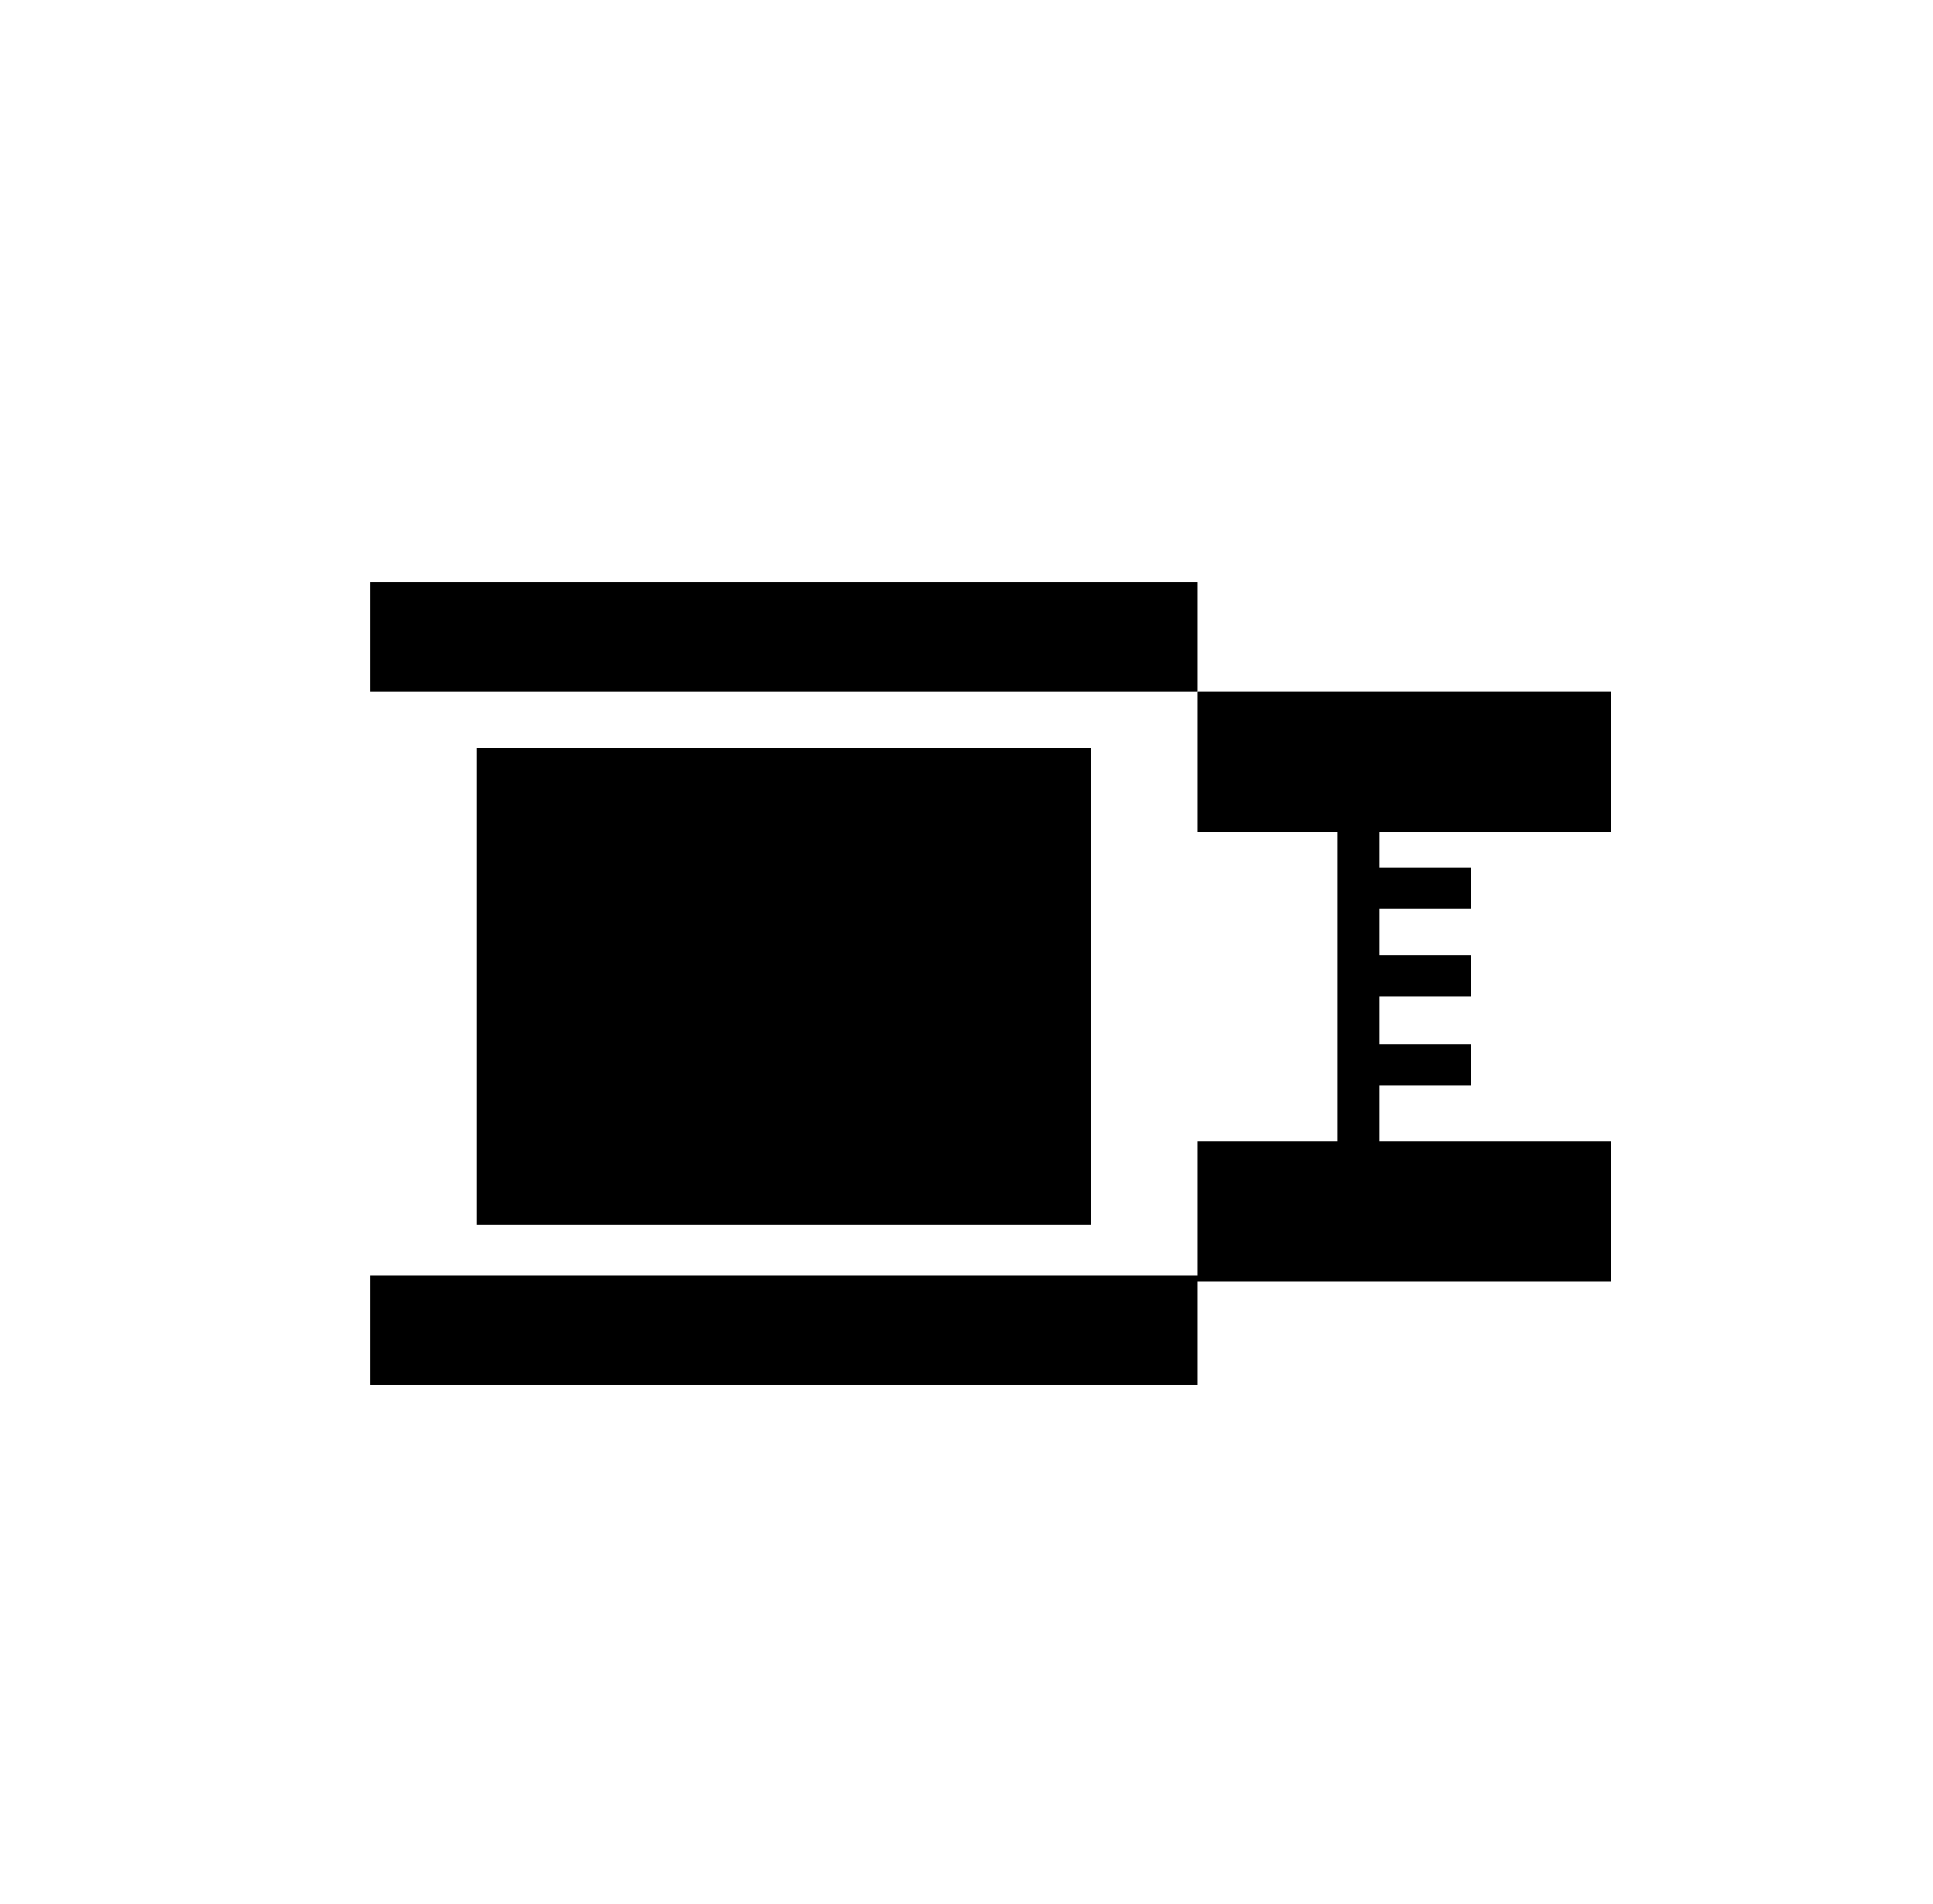
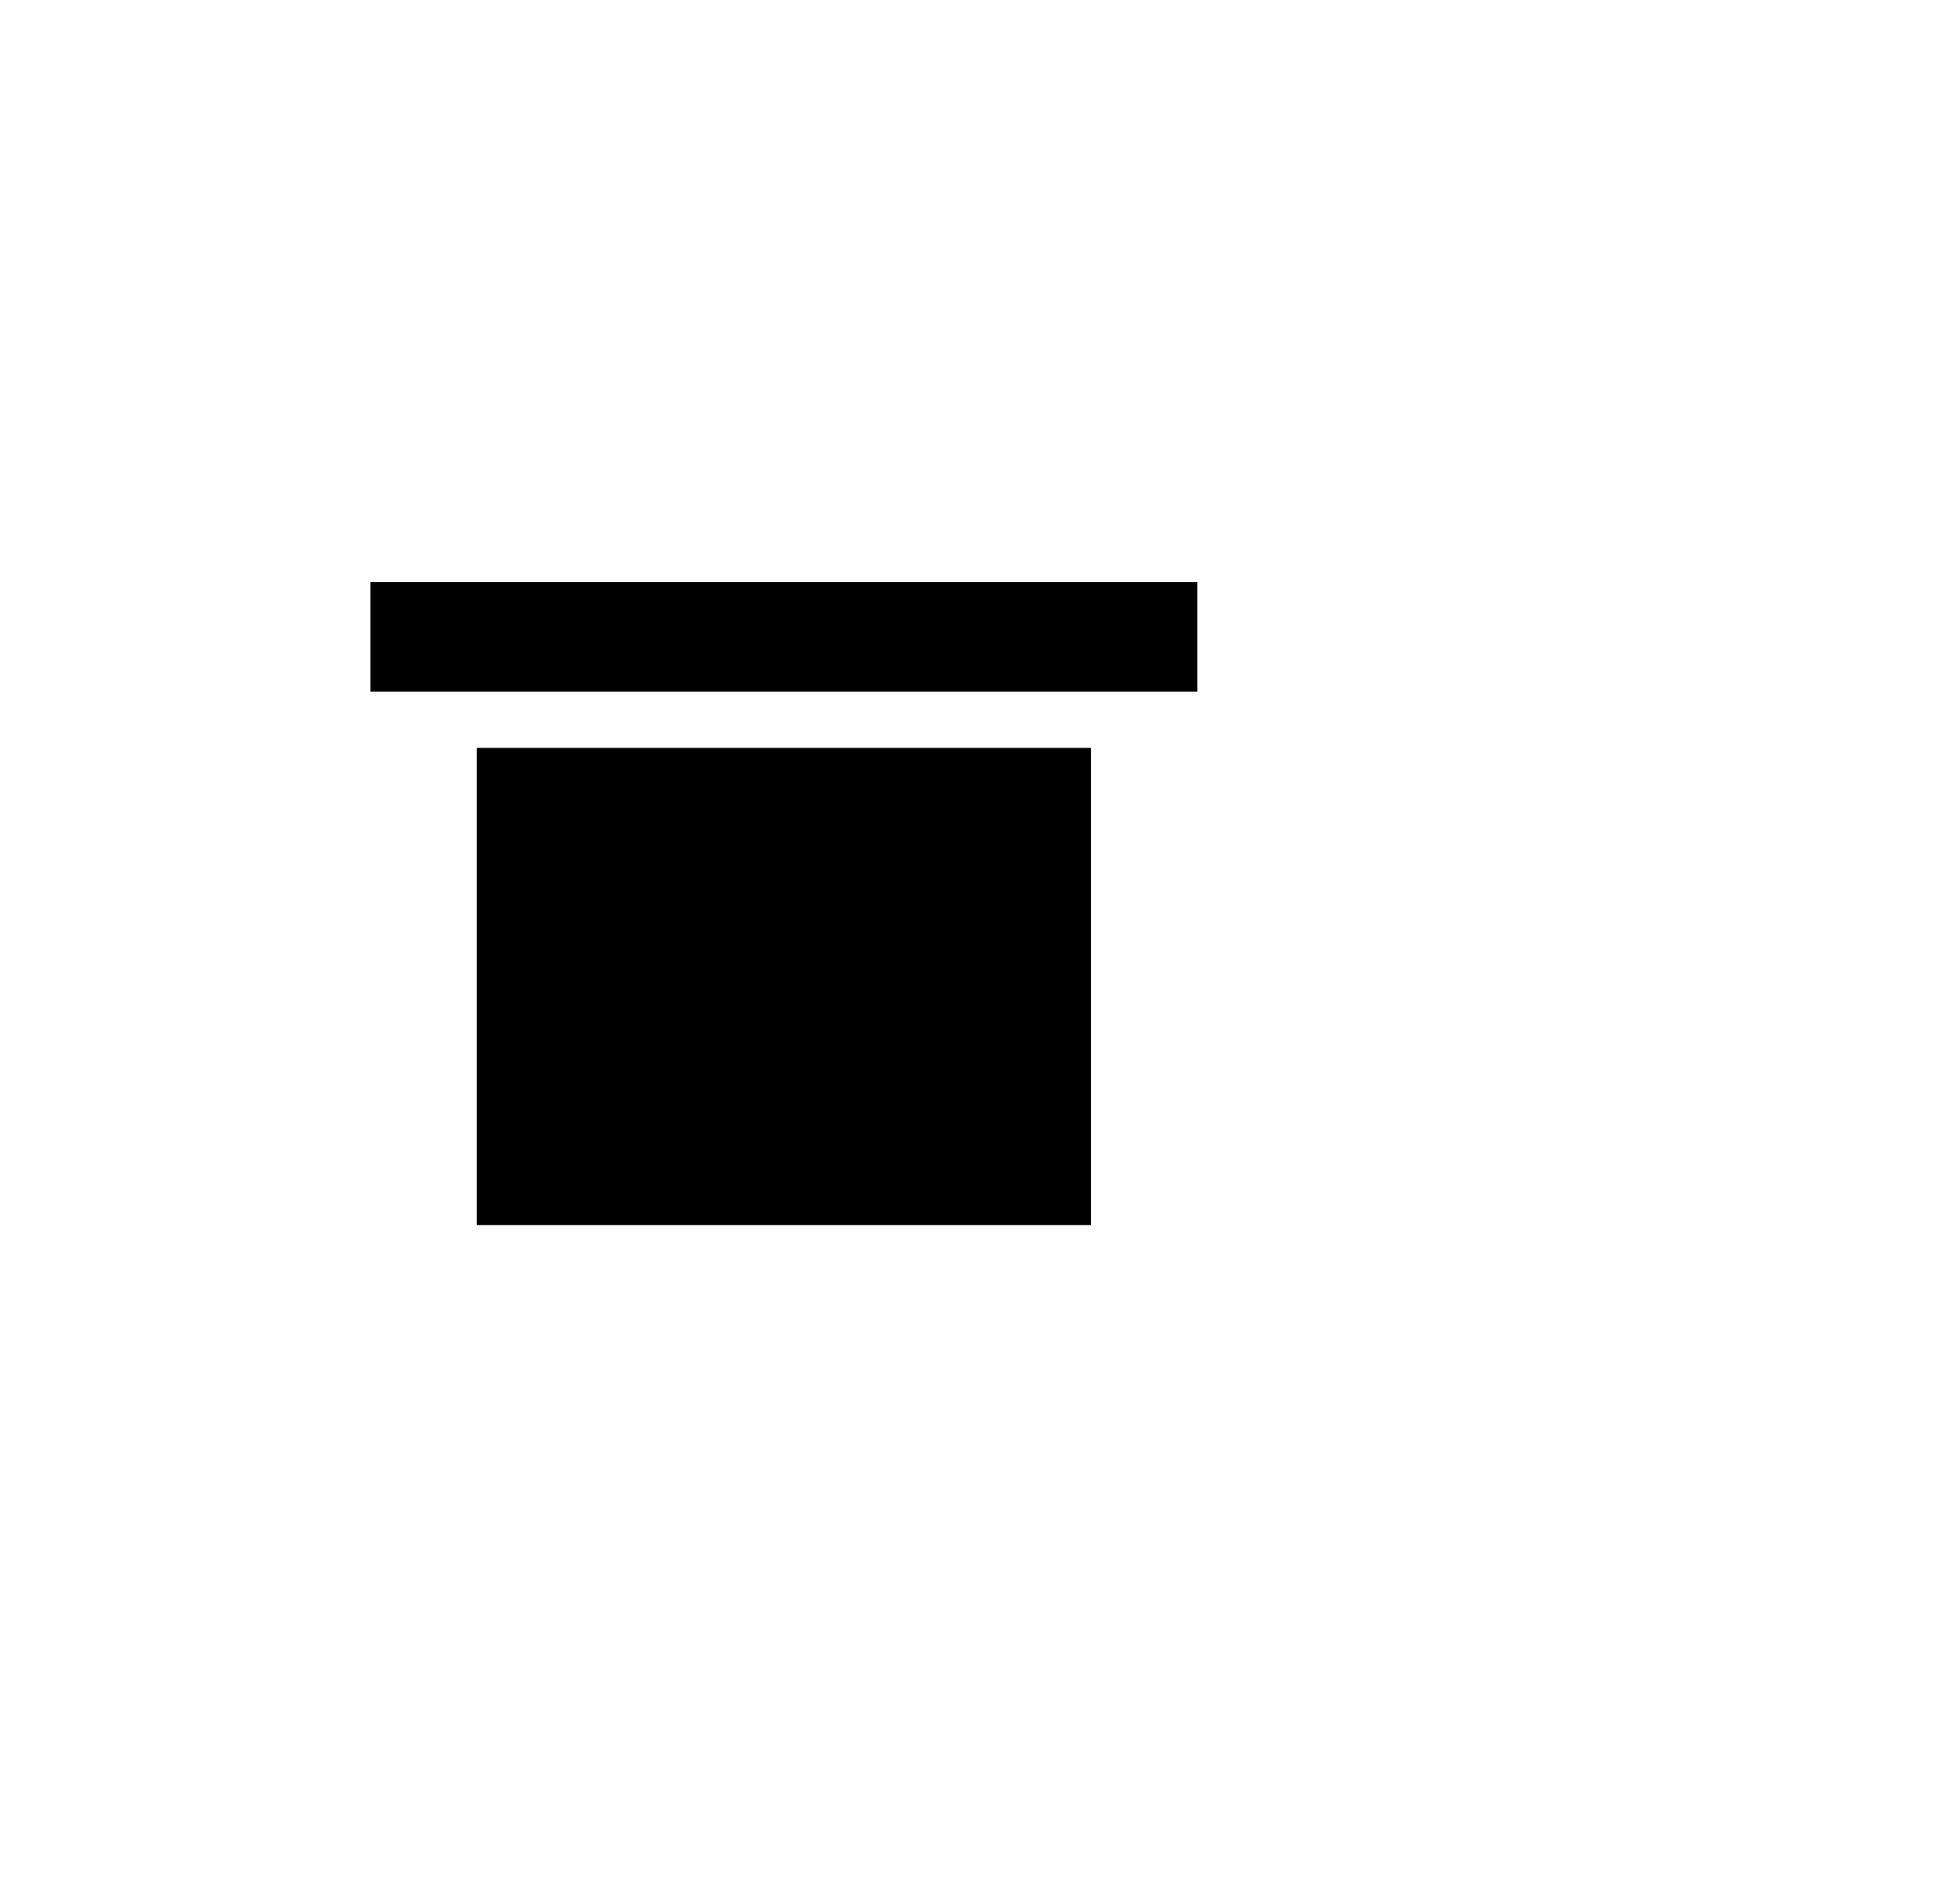
<svg xmlns="http://www.w3.org/2000/svg" viewBox="0 0 659.22 649.53">
  <title>RAR</title>
  <rect fill="currentColor" x="126.34" y="198.57" width="281.97" height="37.34" />
-   <polygon fill="currentColor" points="549.3 283.73 549.3 235.9 408.31 235.9 408.31 283.73 456.02 283.73 456.02 296.03 456.02 310.03 456.02 325.96 456.02 340.01 456.02 356.3 456.02 370.33 456.02 389.27 408.31 389.27 408.31 434.95 126.34 434.95 126.34 472.26 408.31 472.26 408.31 437.06 549.3 437.06 549.3 389.27 470.51 389.27 470.51 370.33 501.63 370.33 501.63 356.3 470.51 356.3 470.51 340.01 501.63 340.01 501.63 325.96 470.51 325.96 470.51 310.03 501.63 310.03 501.63 296.03 470.51 296.03 470.51 283.73 549.3 283.73" />
  <rect fill="currentColor" x="162.62" y="255.11" width="209.44" height="162.79" />
</svg>